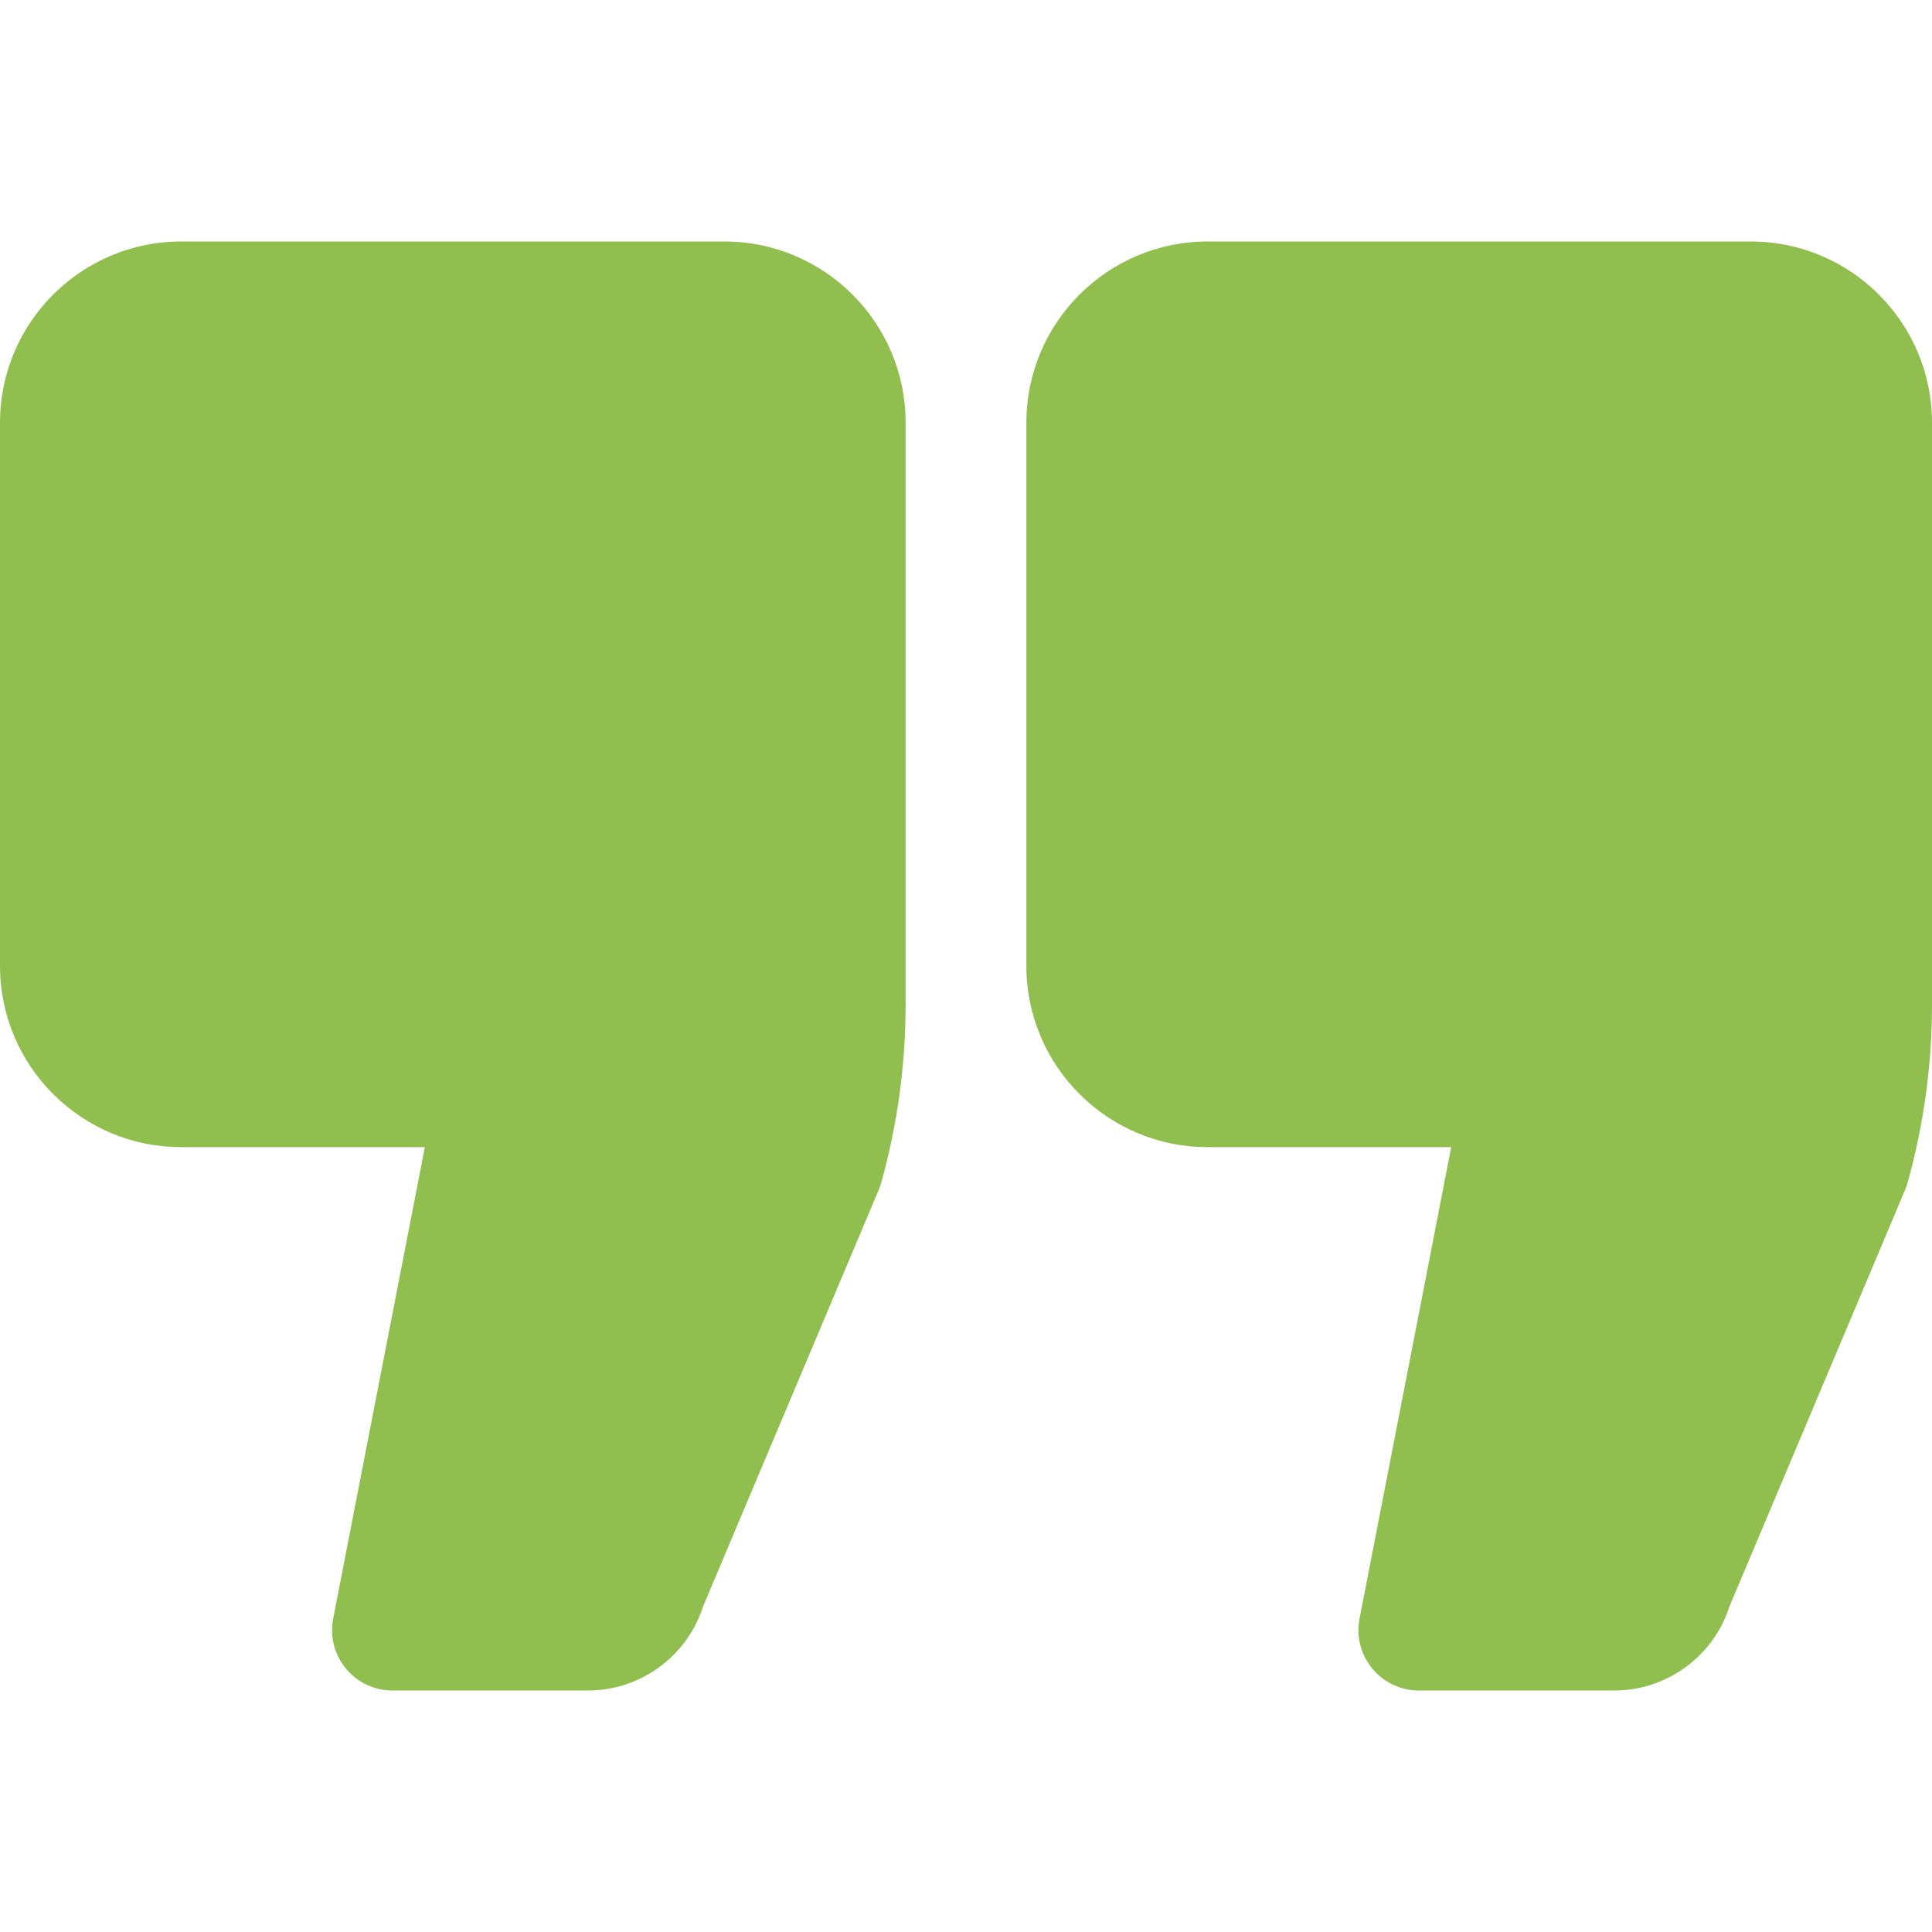
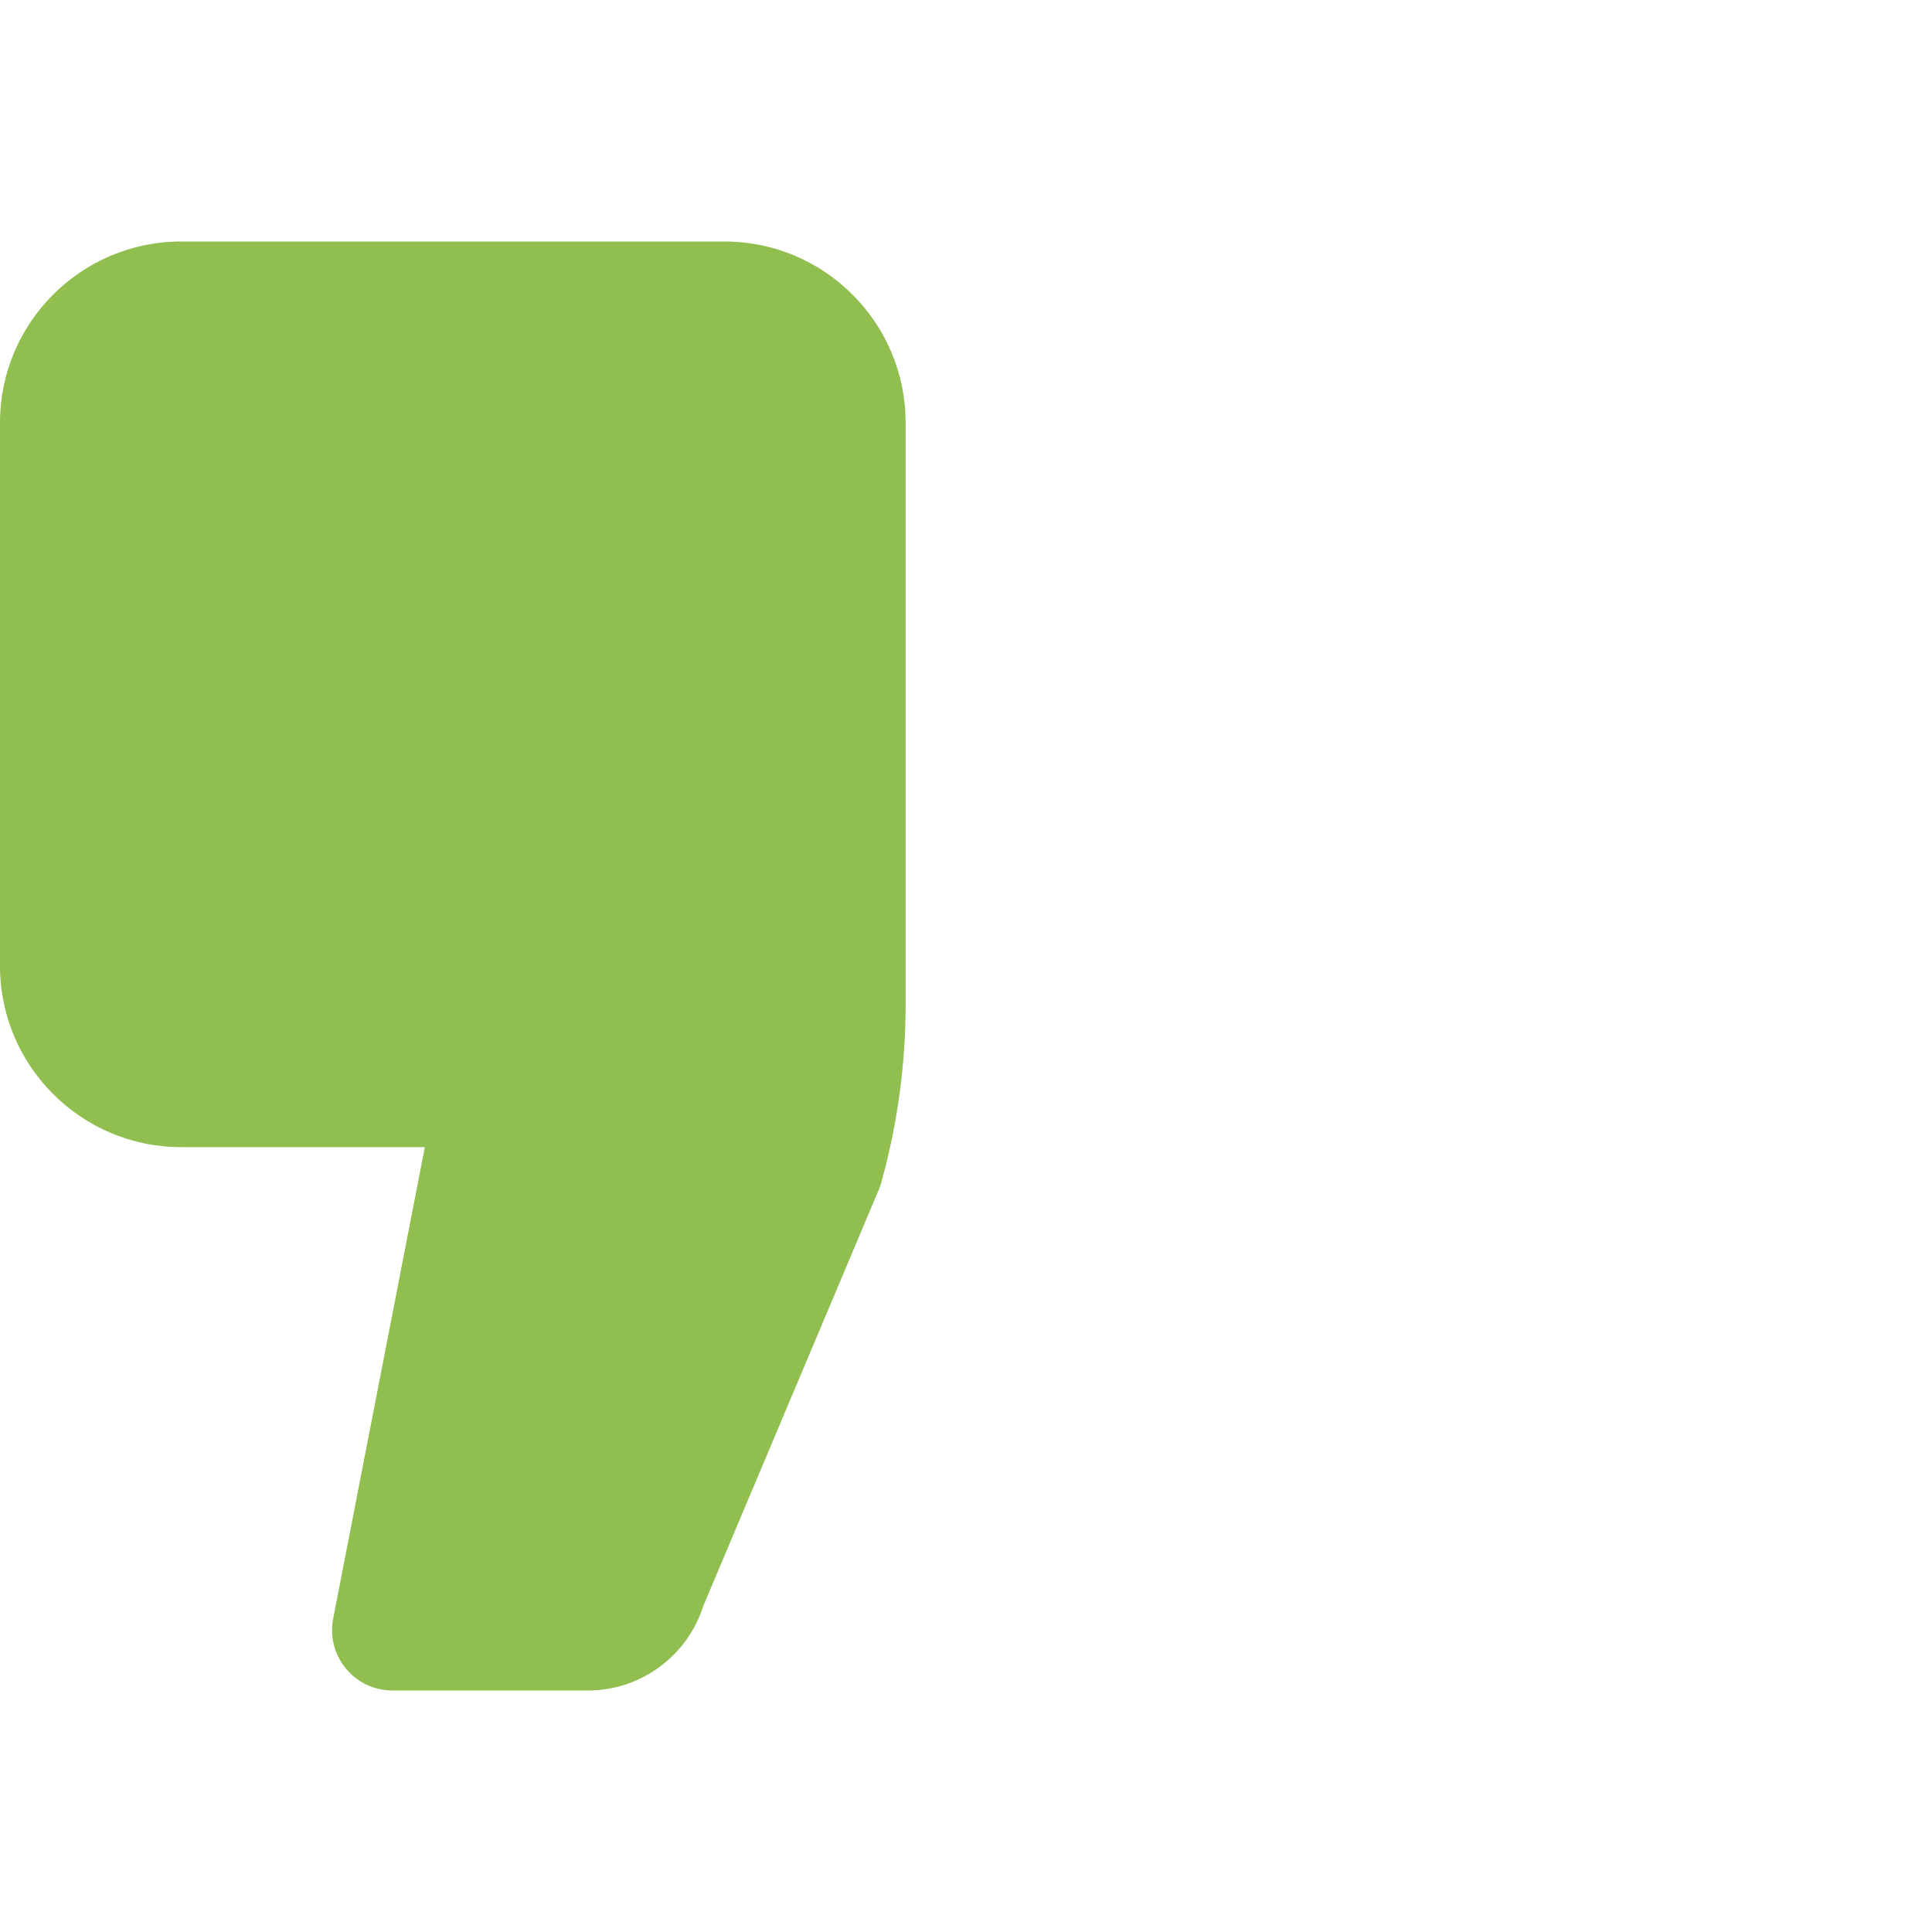
<svg xmlns="http://www.w3.org/2000/svg" width="40" height="40" viewBox="0 0 40 40" fill="none">
  <path d="M15 5H3.75C1.682 5 0 6.682 0 8.75V20C0 22.068 1.682 23.75 3.75 23.75H8.796L6.898 33.511C6.827 33.878 6.923 34.257 7.161 34.545C7.398 34.833 7.751 35 8.125 35H12.175C13.262 35 14.228 34.289 14.557 33.259L18.196 24.628C18.216 24.578 18.234 24.528 18.248 24.476C18.581 23.279 18.75 22.04 18.75 20.796V8.75C18.75 6.682 17.068 5 15 5Z" fill="#90bf4f" />
-   <path d="M36.25 5H25C22.932 5 21.25 6.682 21.25 8.75V20C21.25 22.068 22.932 23.75 25 23.75H30.046L28.148 33.511C28.076 33.878 28.173 34.257 28.411 34.545C28.648 34.833 29.002 35 29.375 35H33.425C34.513 35 35.478 34.289 35.807 33.259L39.446 24.628C39.467 24.578 39.484 24.528 39.498 24.476C39.831 23.278 40 22.039 40 20.796V8.75C40 6.682 38.318 5 36.25 5Z" fill="#90bf4f" />
</svg>